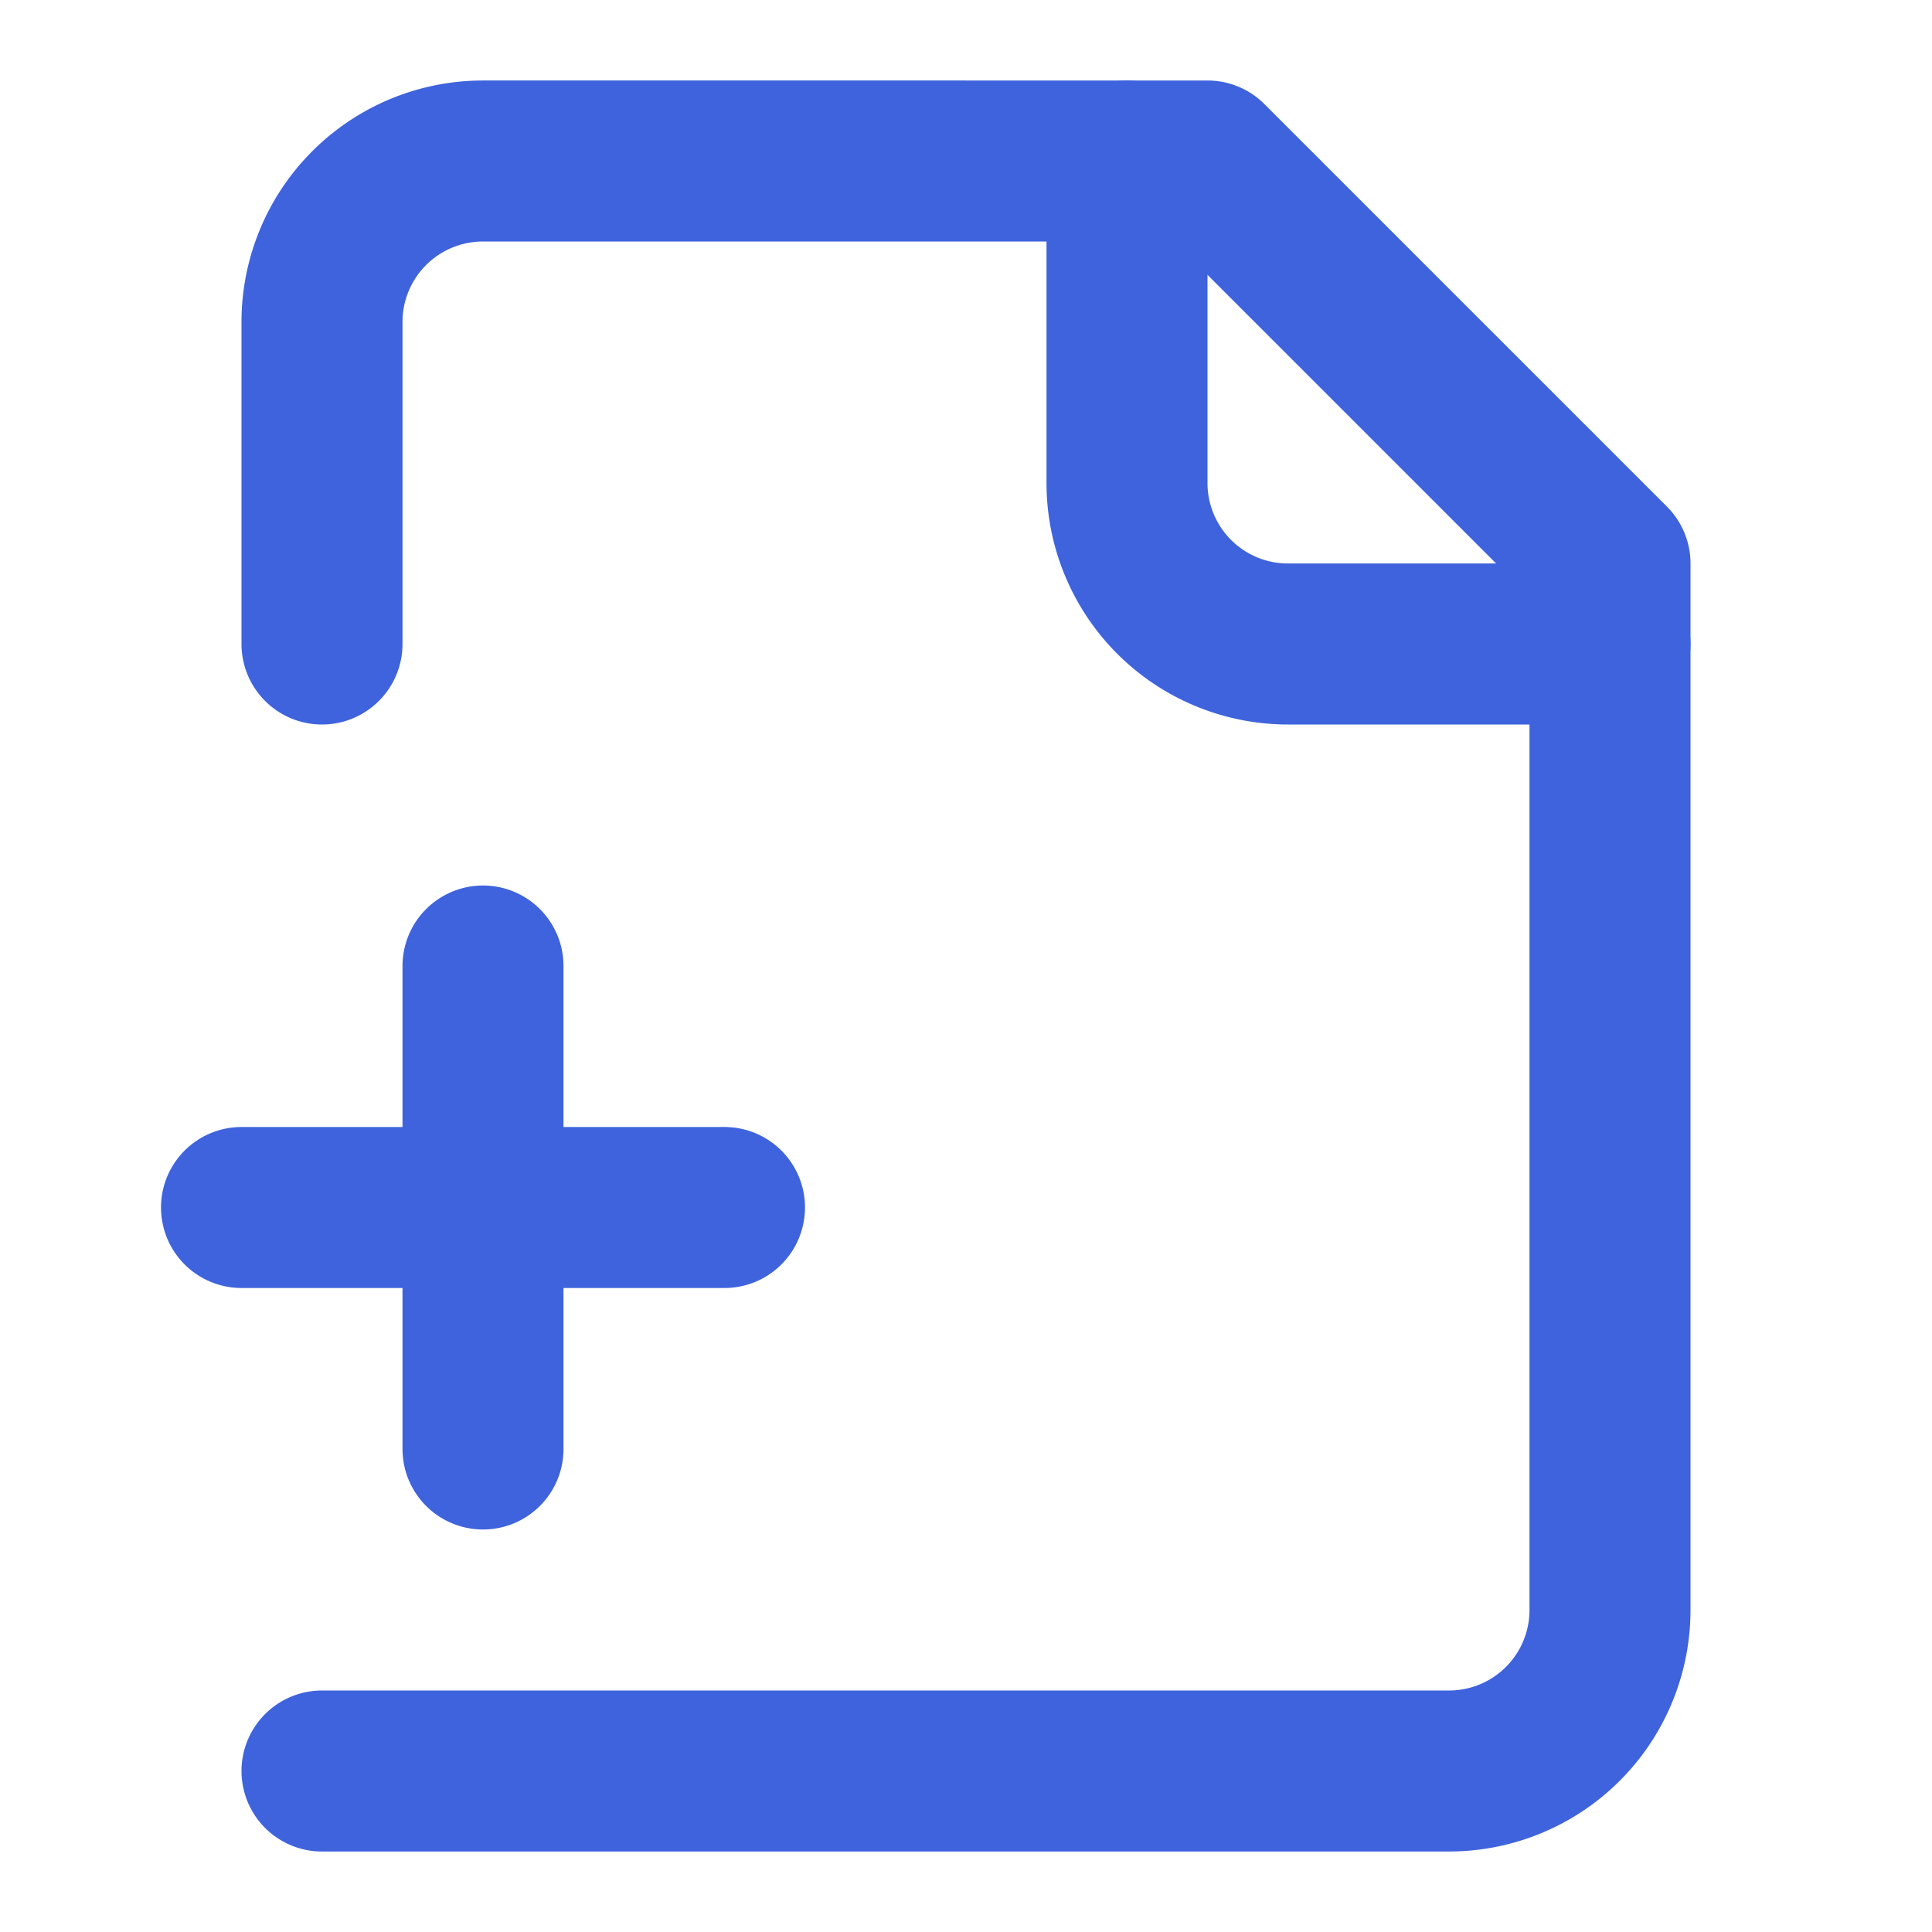
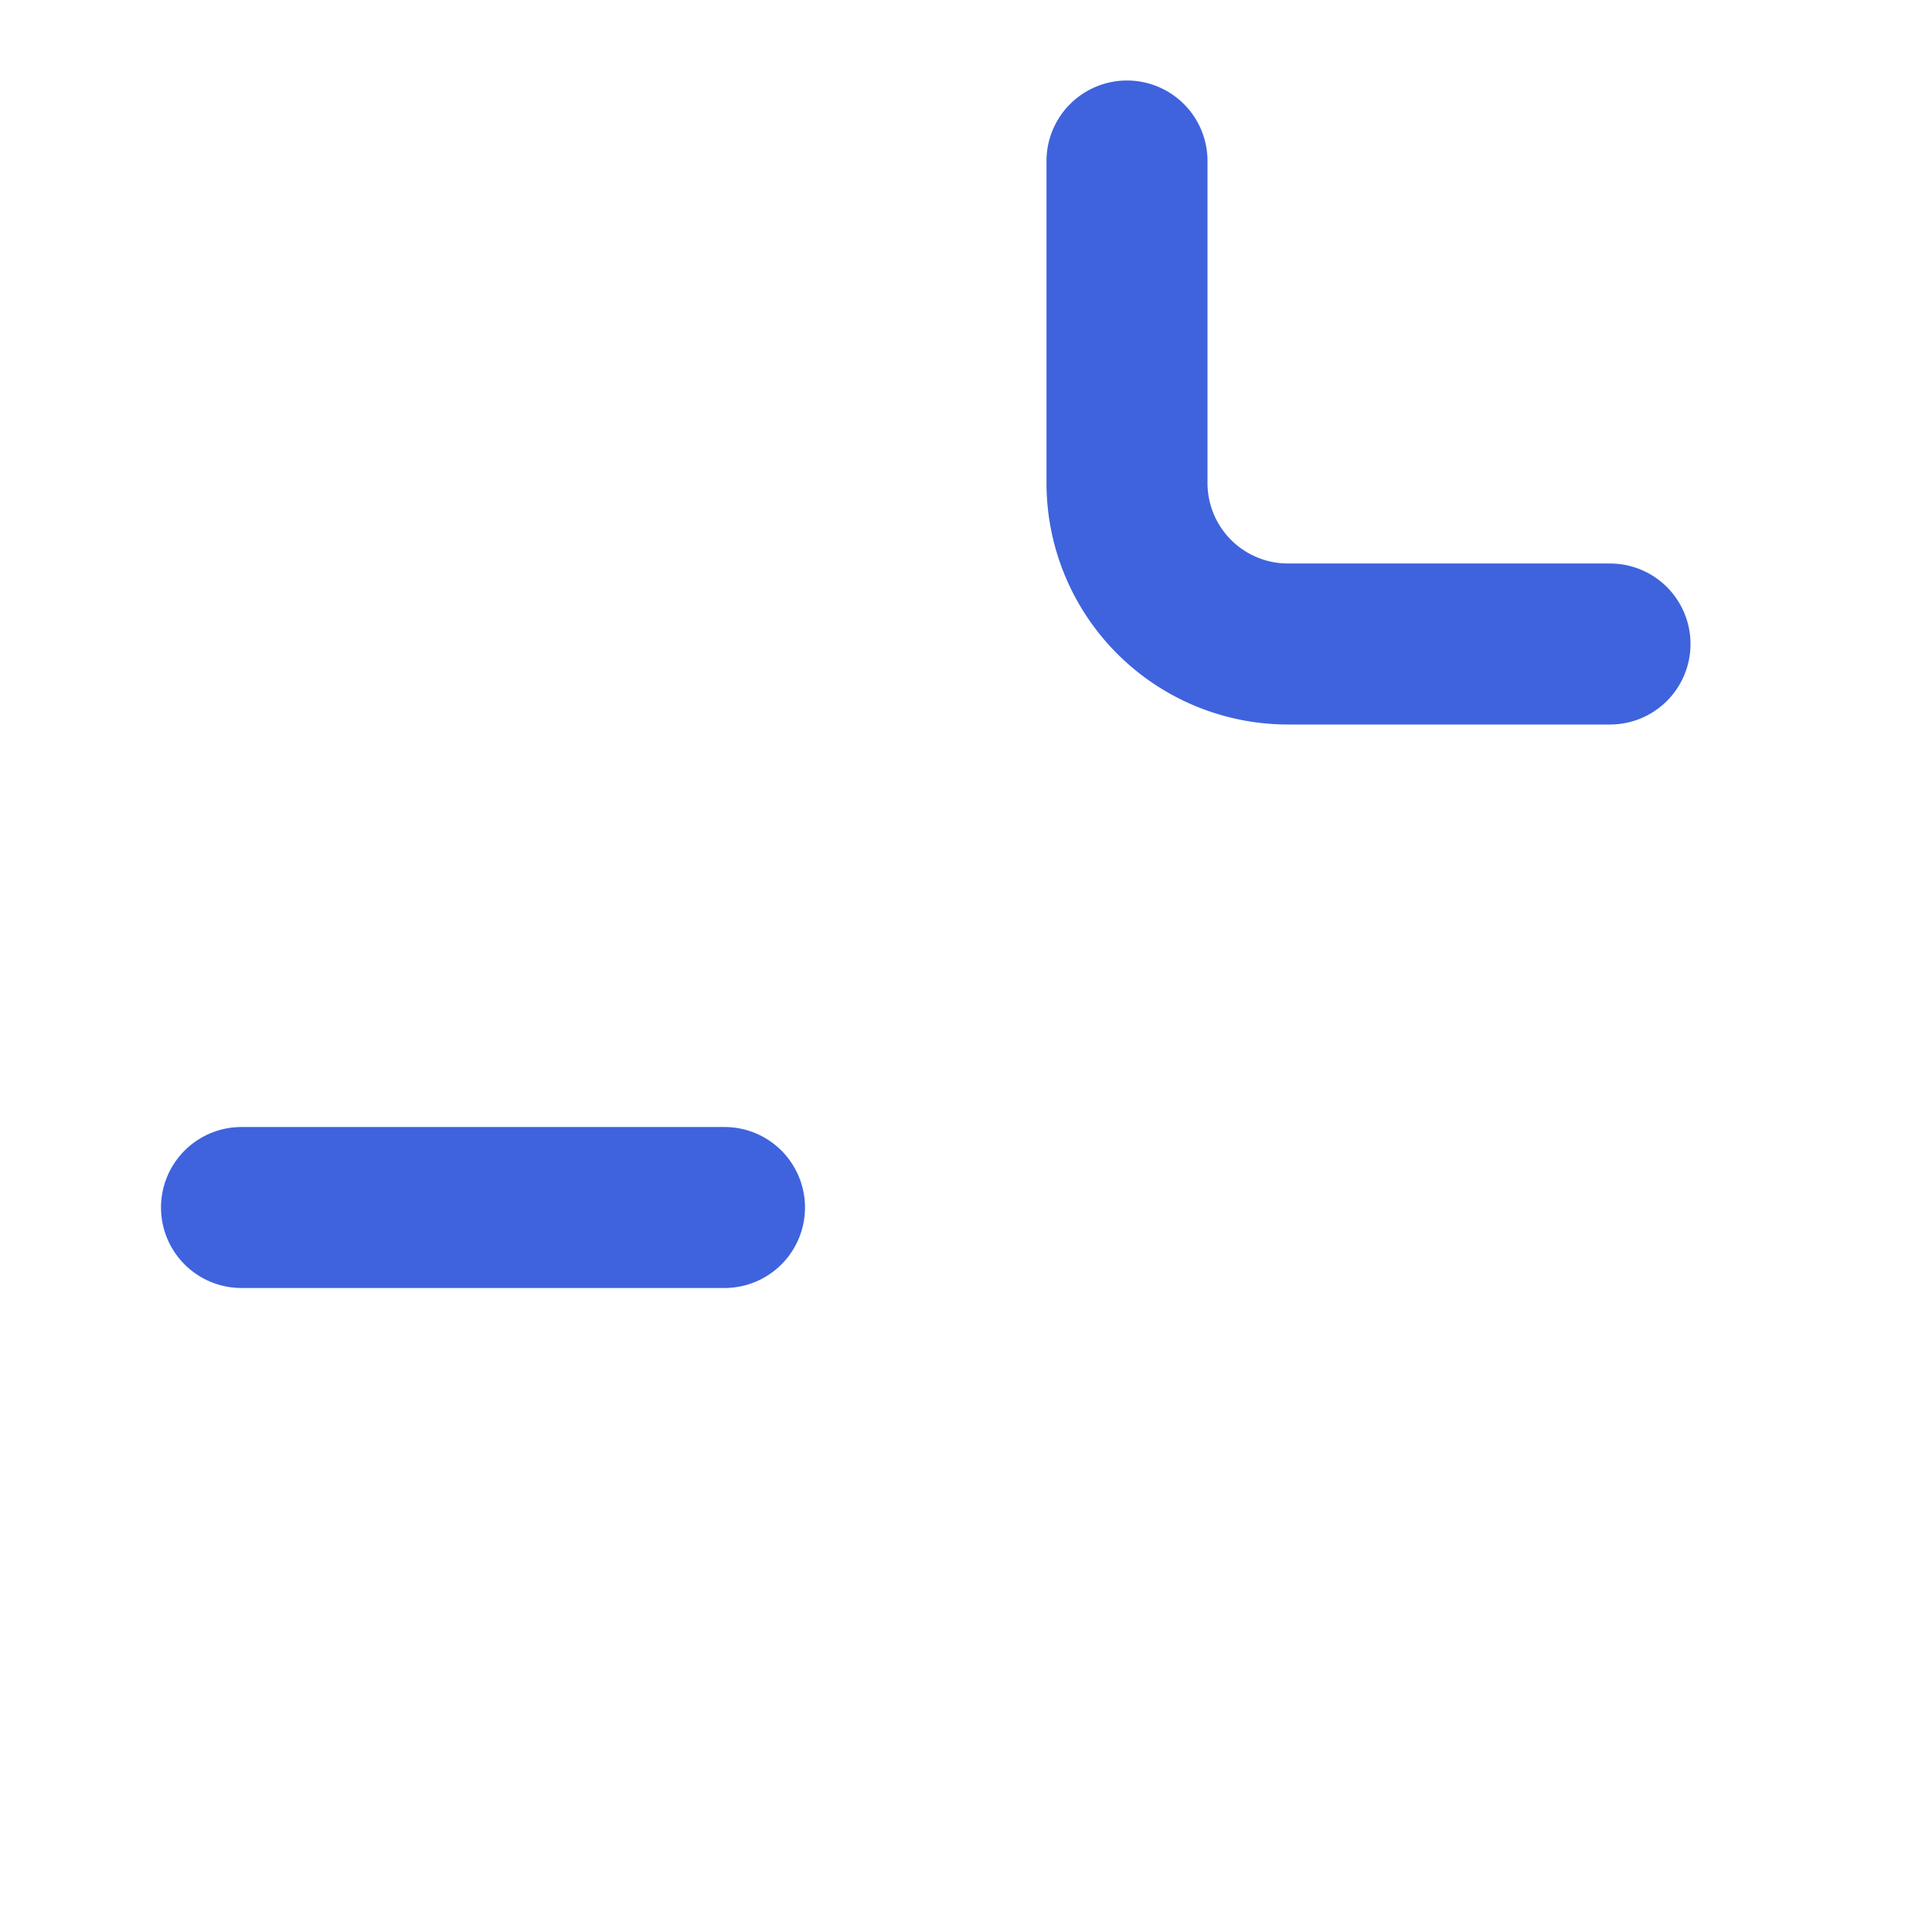
<svg xmlns="http://www.w3.org/2000/svg" width="24" height="24" viewBox="0 0 24 24" fill="none" stroke="#3E63DD" stroke-width="2" stroke-linecap="round" stroke-linejoin="round" class="lucide lucide-file-plus2-icon lucide-file-plus-2">
-   <path d="M4 22h14a2 2 0 0 0 2-2V7l-5-5H6a2 2 0 0 0-2 2v4" />
  <path d="M14 2v4a2 2 0 0 0 2 2h4" />
  <path d="M3 15h6" />
-   <path d="M6 12v6" />
</svg>